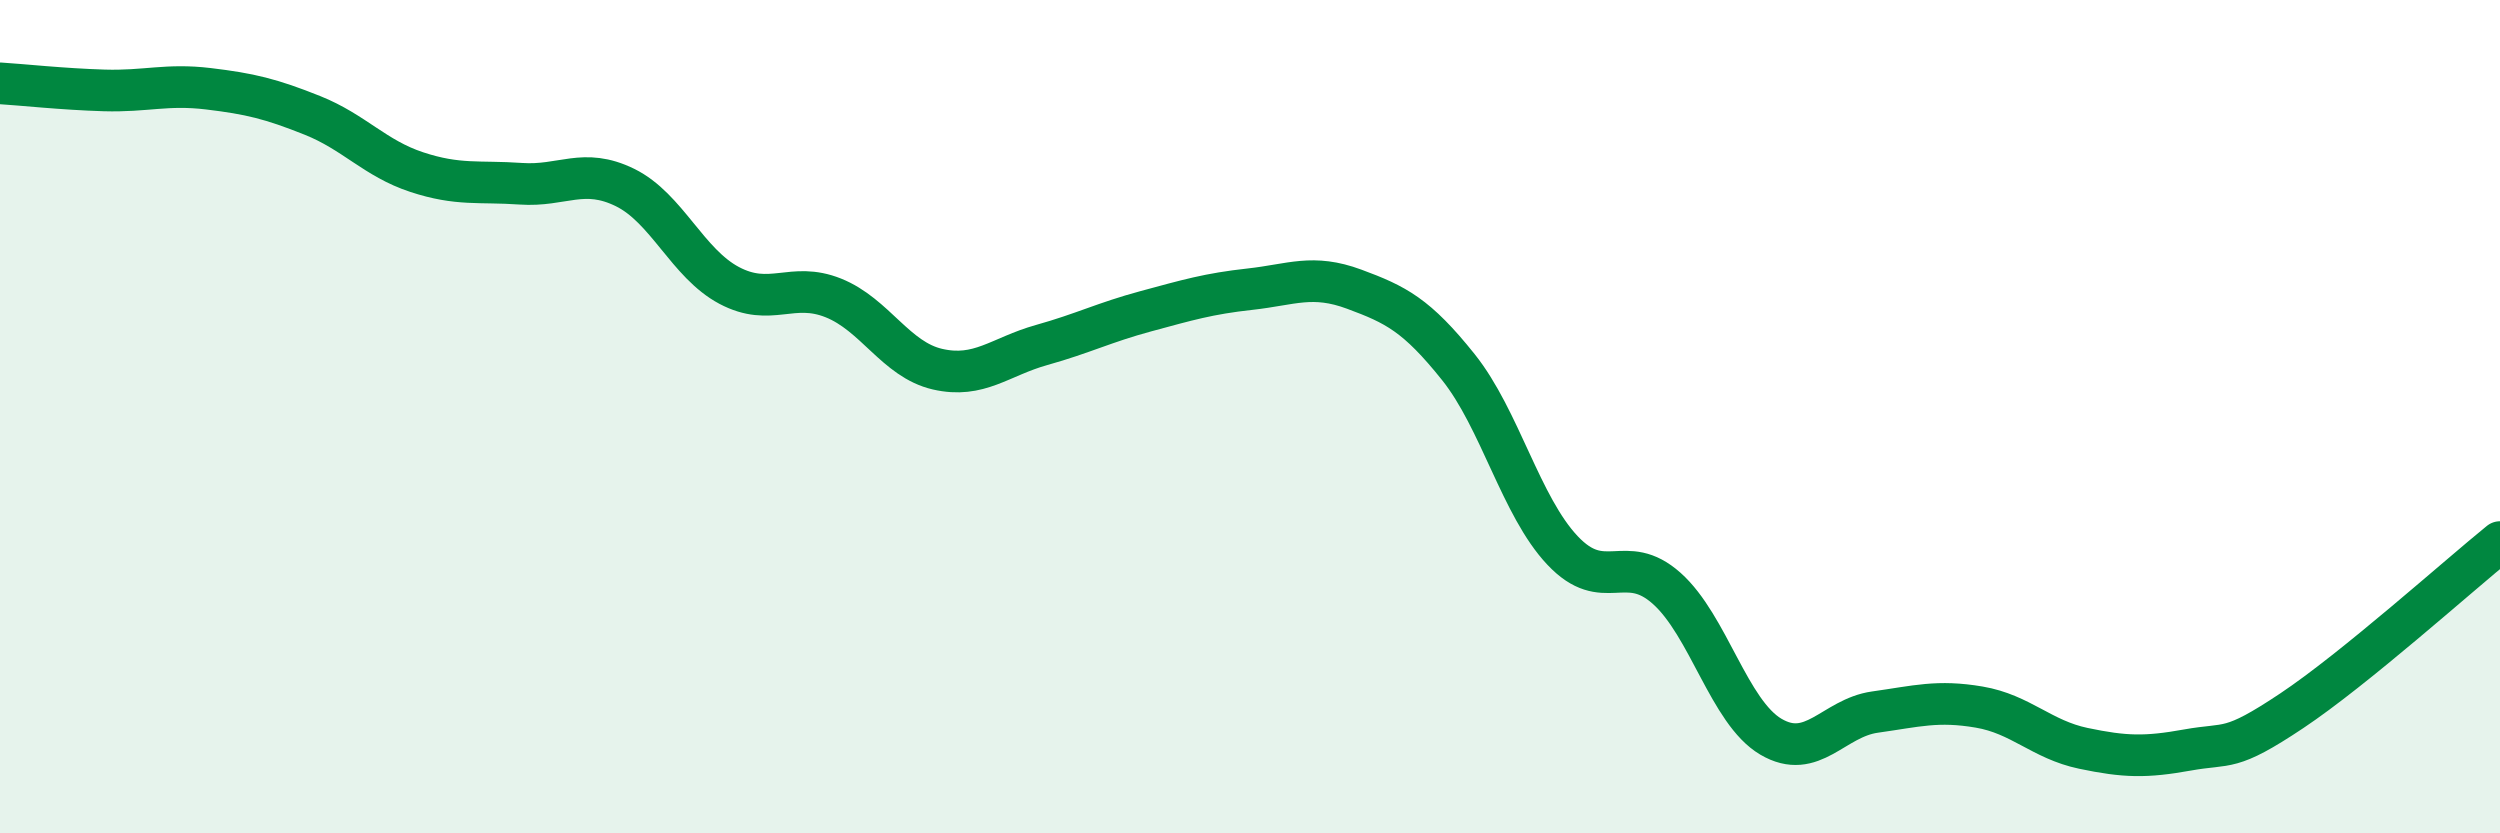
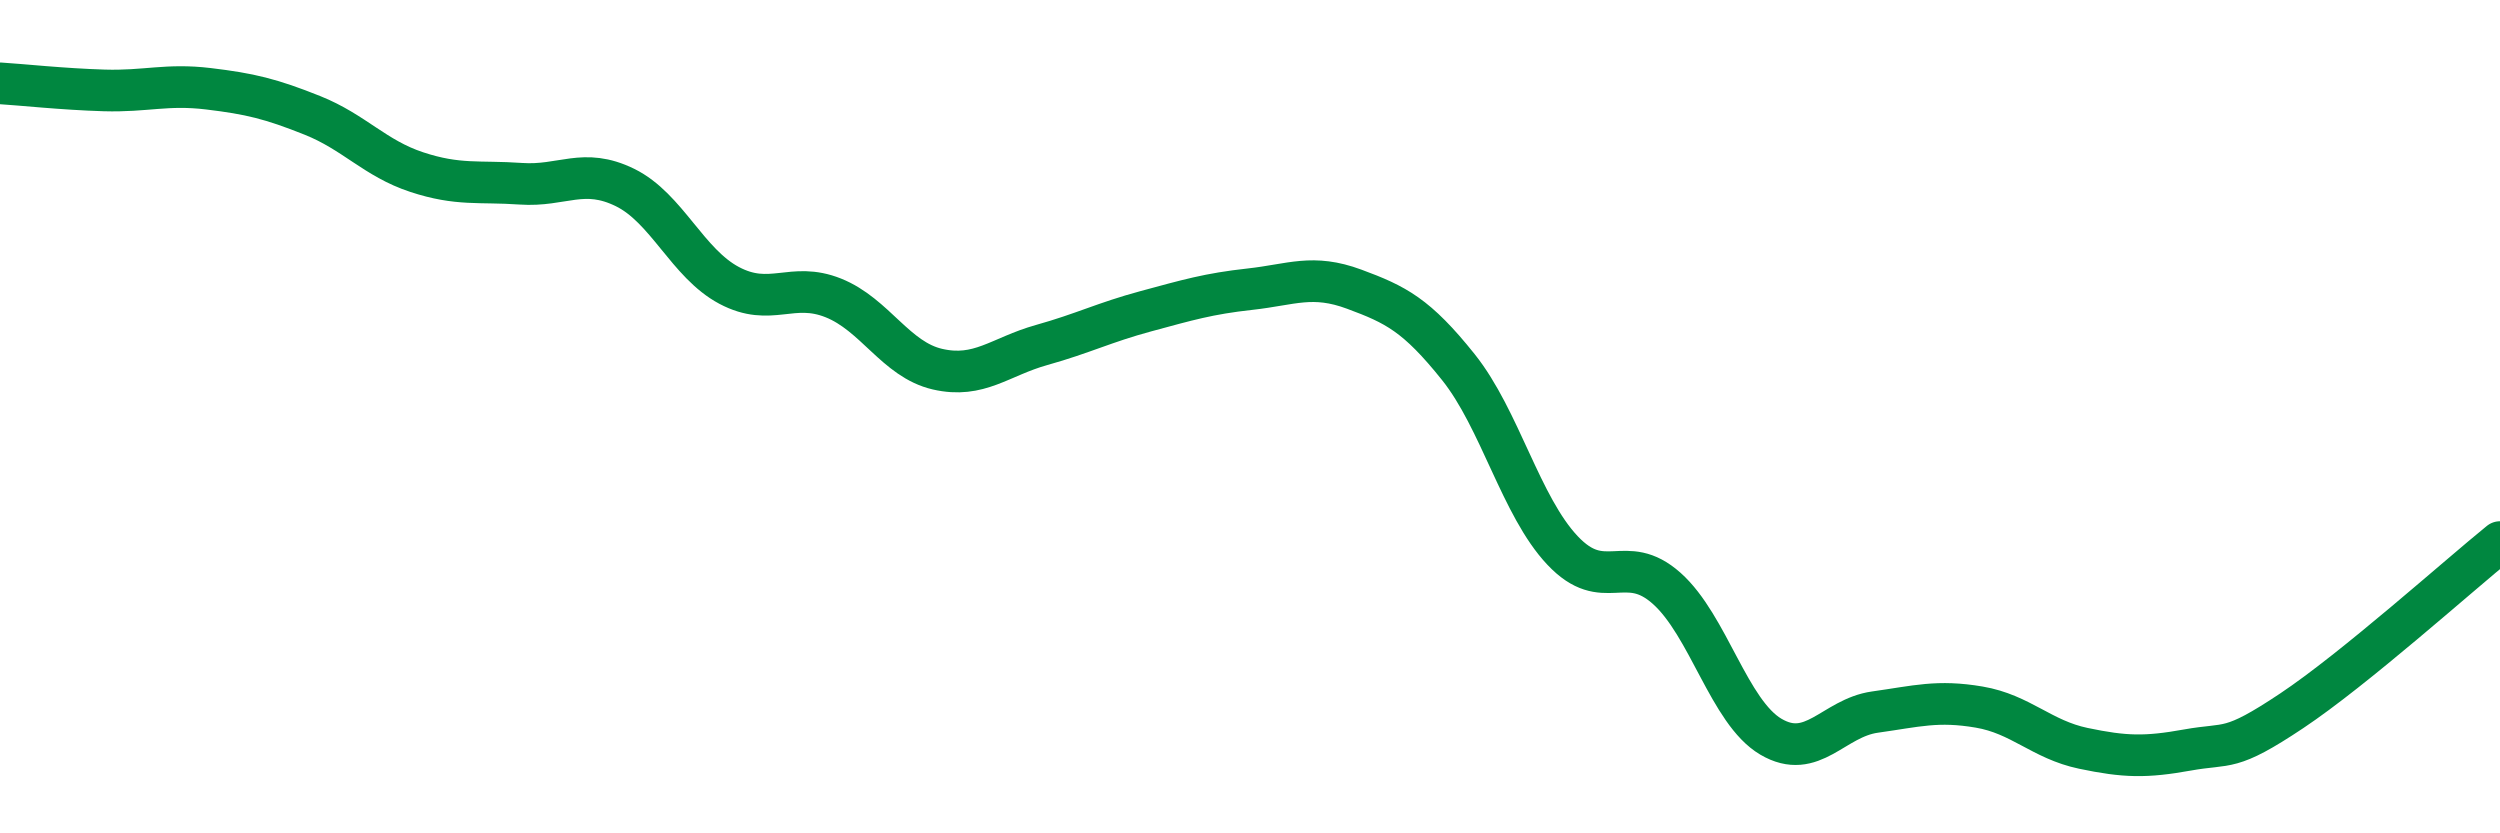
<svg xmlns="http://www.w3.org/2000/svg" width="60" height="20" viewBox="0 0 60 20">
-   <path d="M 0,2 C 0.5,2.03 1.5,2.14 2.5,2.17 C 3.5,2.2 4,2.01 5,2.13 C 6,2.25 6.5,2.37 7.5,2.77 C 8.5,3.17 9,3.8 10,4.13 C 11,4.46 11.5,4.34 12.5,4.41 C 13.5,4.48 14,4.01 15,4.5 C 16,4.99 16.5,6.32 17.5,6.85 C 18.5,7.38 19,6.75 20,7.15 C 21,7.55 21.5,8.63 22.5,8.86 C 23.5,9.09 24,8.56 25,8.28 C 26,8 26.5,7.74 27.5,7.47 C 28.5,7.2 29,7.05 30,6.94 C 31,6.83 31.5,6.57 32.5,6.94 C 33.5,7.31 34,7.56 35,8.81 C 36,10.06 36.5,12.15 37.5,13.21 C 38.5,14.27 39,13.23 40,14.12 C 41,15.01 41.5,17.09 42.5,17.68 C 43.5,18.27 44,17.23 45,17.09 C 46,16.95 46.5,16.8 47.5,16.97 C 48.5,17.14 49,17.75 50,17.96 C 51,18.17 51.5,18.18 52.5,18 C 53.5,17.82 53.5,18.06 55,17.06 C 56.5,16.06 59,13.82 60,13.01L60 20L0 20Z" fill="#008740" opacity="0.1" stroke-linecap="round" stroke-linejoin="round" />
  <path d="M 0,2 C 0.5,2.03 1.5,2.14 2.5,2.17 C 3.5,2.2 4,2.01 5,2.13 C 6,2.25 6.5,2.37 7.5,2.77 C 8.5,3.17 9,3.8 10,4.13 C 11,4.46 11.5,4.34 12.5,4.41 C 13.5,4.48 14,4.01 15,4.5 C 16,4.99 16.5,6.32 17.5,6.85 C 18.5,7.38 19,6.75 20,7.15 C 21,7.55 21.5,8.63 22.5,8.86 C 23.5,9.09 24,8.56 25,8.28 C 26,8 26.5,7.74 27.5,7.47 C 28.5,7.2 29,7.05 30,6.94 C 31,6.83 31.5,6.57 32.5,6.94 C 33.5,7.31 34,7.56 35,8.81 C 36,10.06 36.5,12.15 37.5,13.21 C 38.5,14.27 39,13.23 40,14.12 C 41,15.01 41.5,17.09 42.5,17.68 C 43.5,18.27 44,17.23 45,17.09 C 46,16.95 46.5,16.8 47.5,16.97 C 48.5,17.14 49,17.75 50,17.96 C 51,18.17 51.5,18.18 52.5,18 C 53.5,17.82 53.5,18.06 55,17.06 C 56.5,16.06 59,13.82 60,13.01" stroke="#008740" stroke-width="1" fill="none" stroke-linecap="round" stroke-linejoin="round" />
</svg>